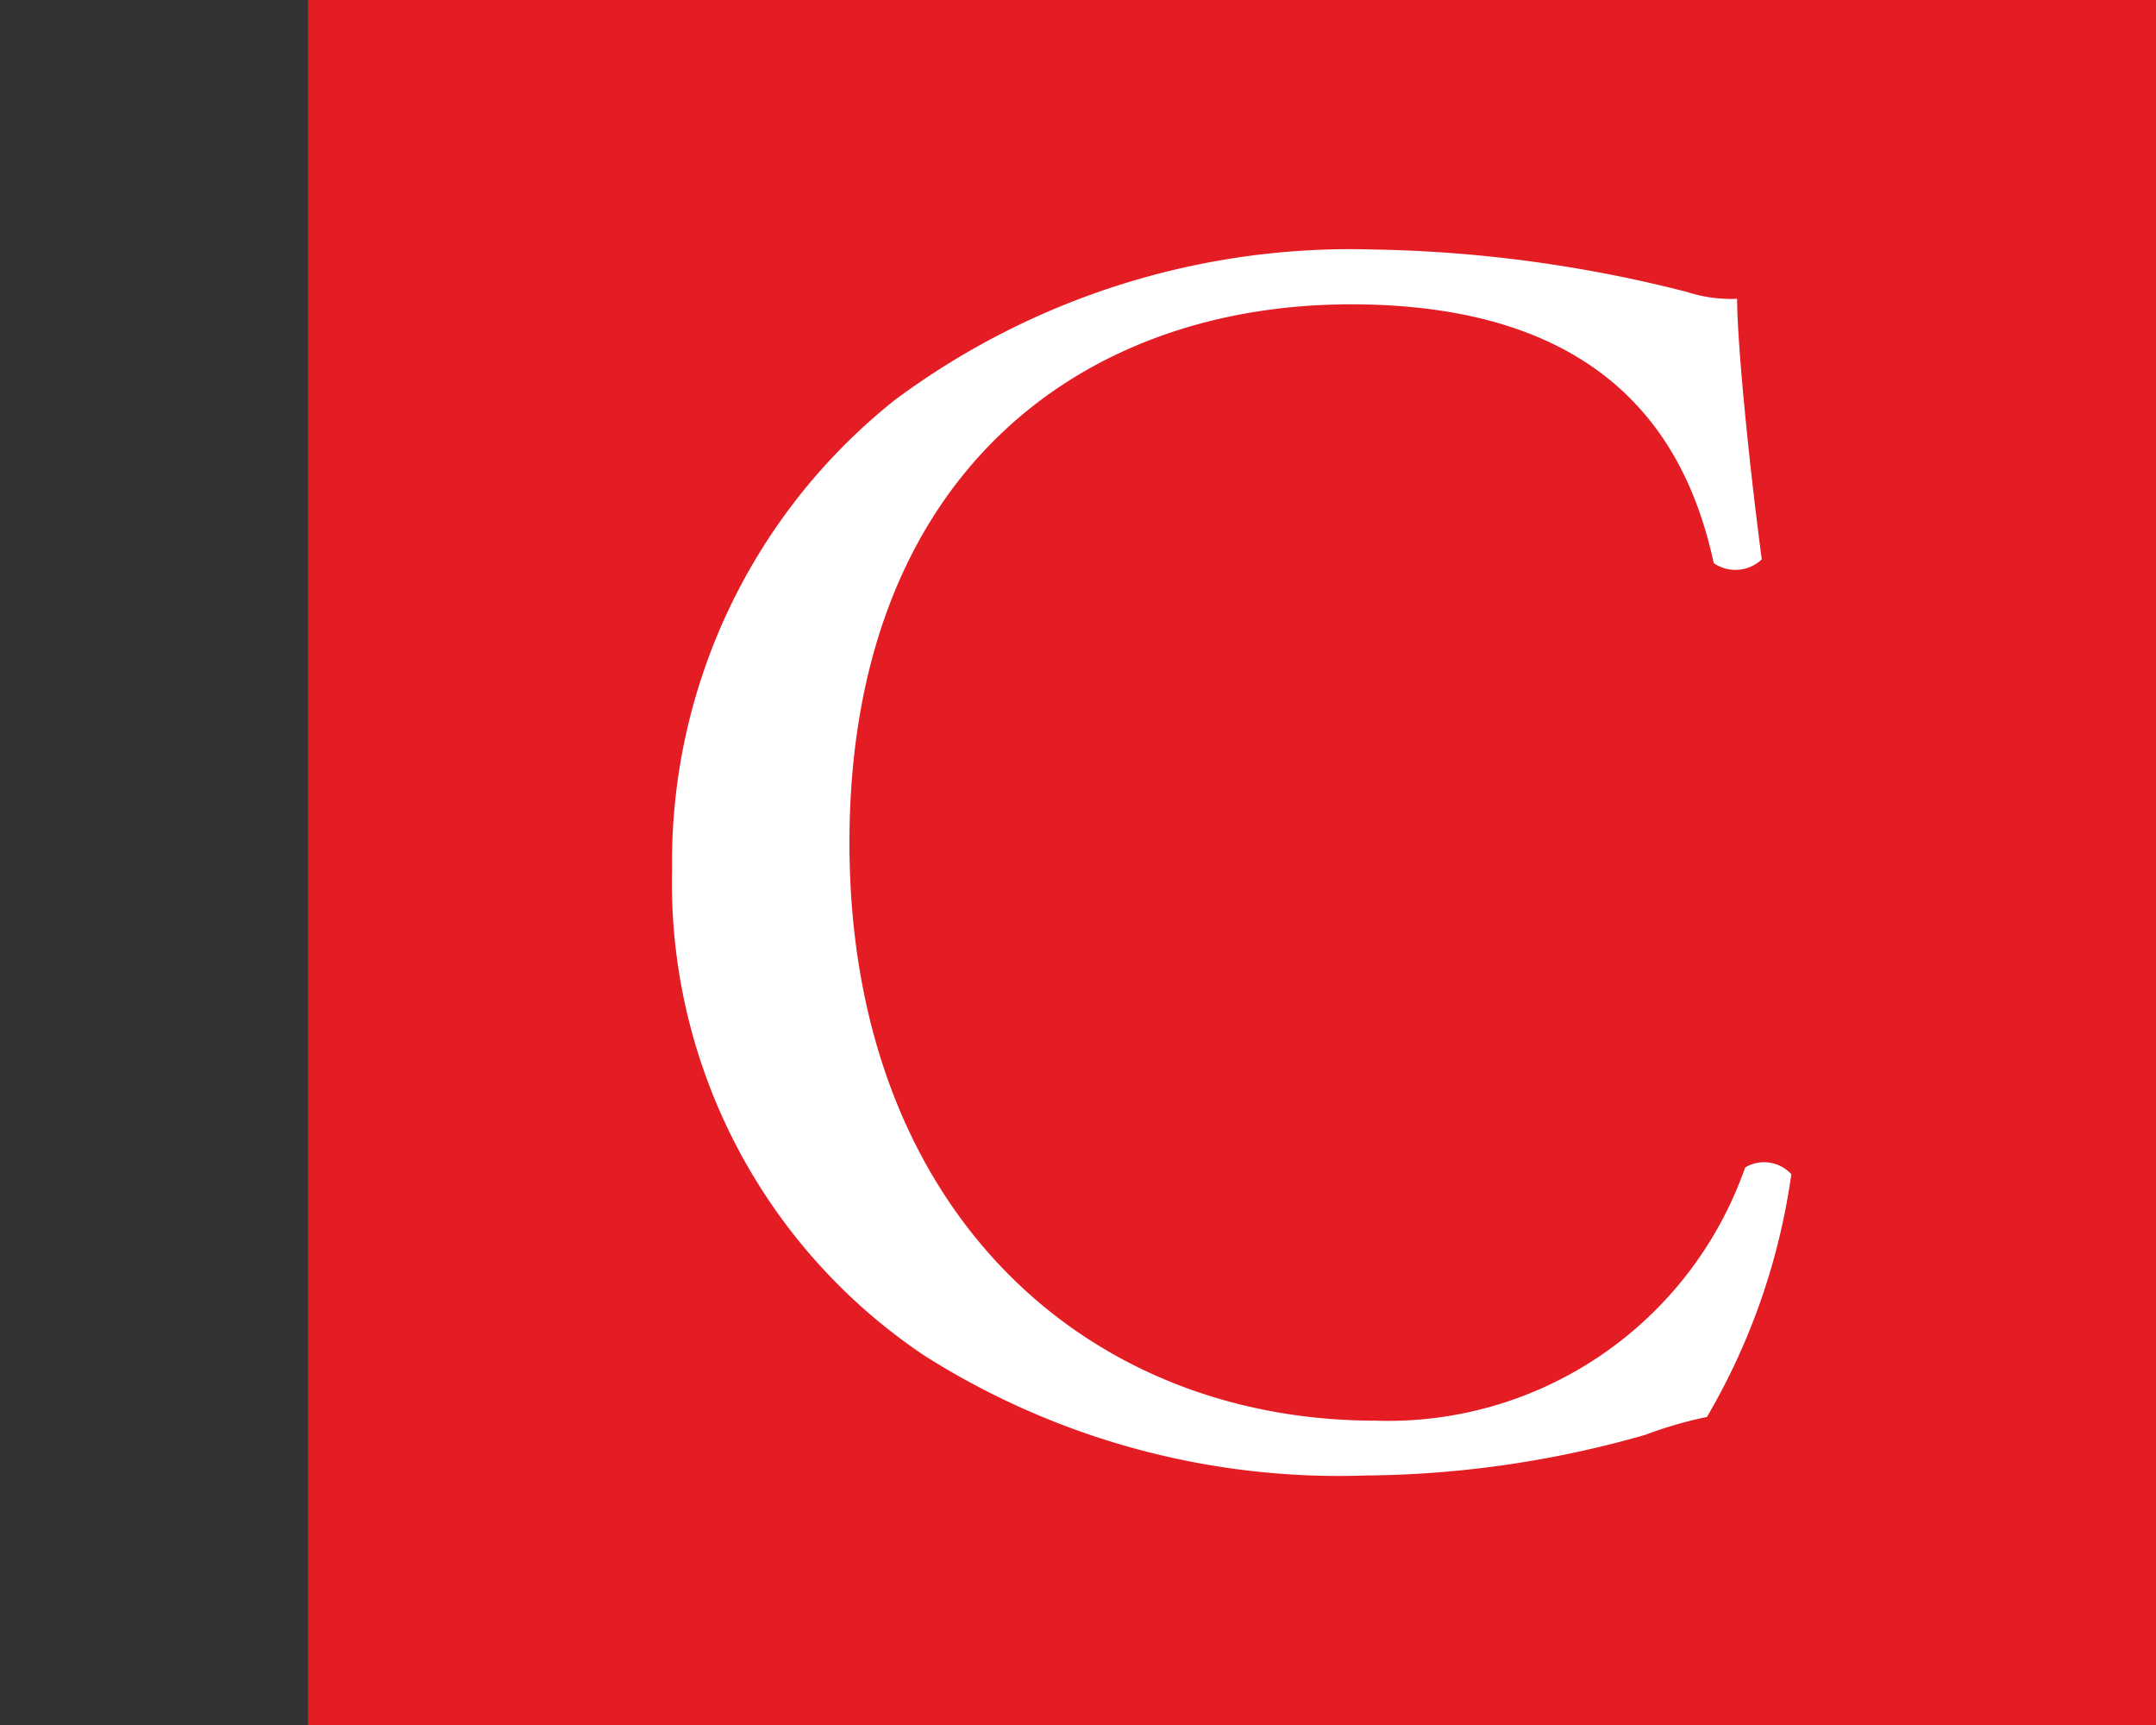
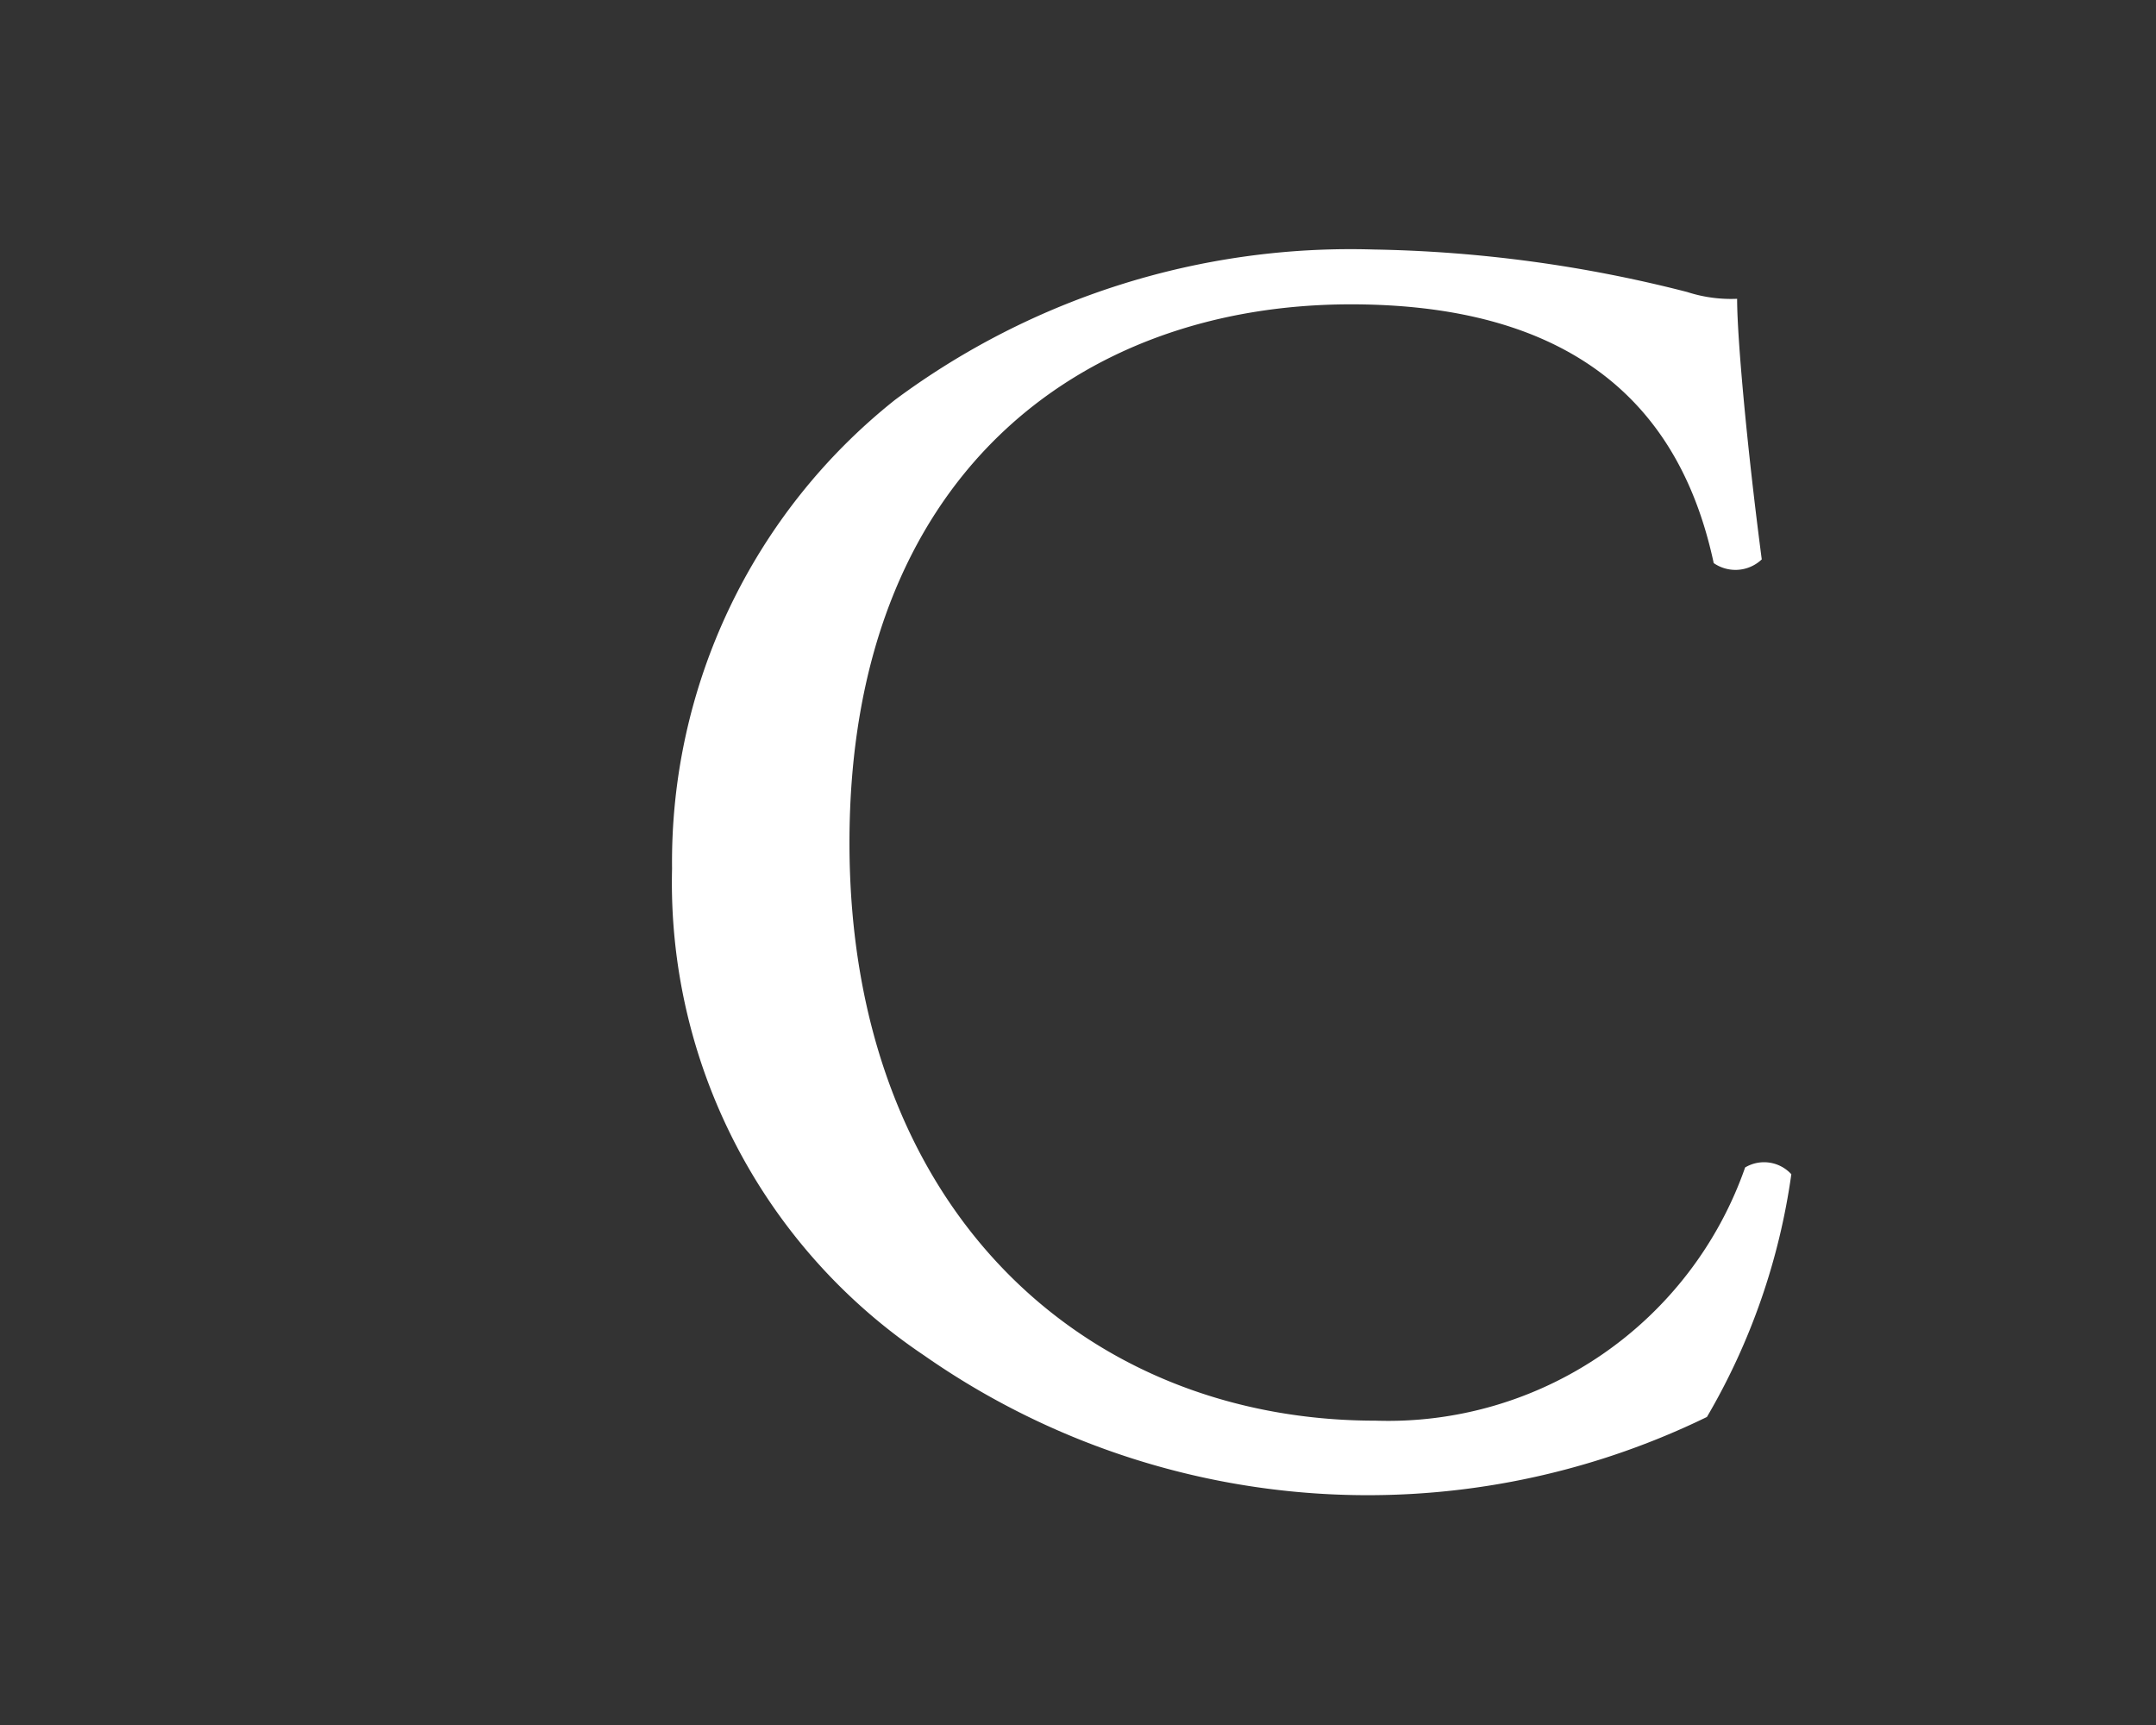
<svg xmlns="http://www.w3.org/2000/svg" id="Calque_1" data-name="Calque 1" width="35" height="28" viewBox="0 0 35 28">
  <rect x="0" y="0" width="35" height="28" fill="#333333" stroke="none" />
  <title>logo-cp-castonguay-S</title>
-   <rect x="5" width="30" height="28" fill="#e41c23" />
-   <path d="M14.53,6.49A12.4,12.4,0,0,1,22.3,4.05a21.87,21.87,0,0,1,5.09.69,2.3,2.3,0,0,0,.81.11c0,.66.17,2.48.4,4.23a.62.62,0,0,1-.78.06c-.43-2-1.72-4.2-5.89-4.2-4.4,0-8.14,2.79-8.14,8.74s3.82,9.38,8.54,9.38a6.14,6.14,0,0,0,6-4.11.6.6,0,0,1,.75.11A10.73,10.73,0,0,1,27.71,23a6.54,6.54,0,0,0-1,.29,16.91,16.91,0,0,1-4.54.66A12.57,12.57,0,0,1,15,22a9.24,9.24,0,0,1-4.09-7.9A9.58,9.58,0,0,1,14.53,6.49Z" fill="#fff" />
+   <path d="M14.53,6.49A12.4,12.4,0,0,1,22.3,4.05a21.87,21.87,0,0,1,5.09.69,2.3,2.3,0,0,0,.81.11c0,.66.17,2.48.4,4.23a.62.62,0,0,1-.78.06c-.43-2-1.72-4.2-5.89-4.2-4.4,0-8.14,2.79-8.14,8.74s3.82,9.38,8.54,9.38a6.14,6.14,0,0,0,6-4.11.6.6,0,0,1,.75.11A10.73,10.73,0,0,1,27.71,23A12.57,12.57,0,0,1,15,22a9.24,9.24,0,0,1-4.09-7.9A9.58,9.58,0,0,1,14.53,6.49Z" fill="#fff" />
</svg>